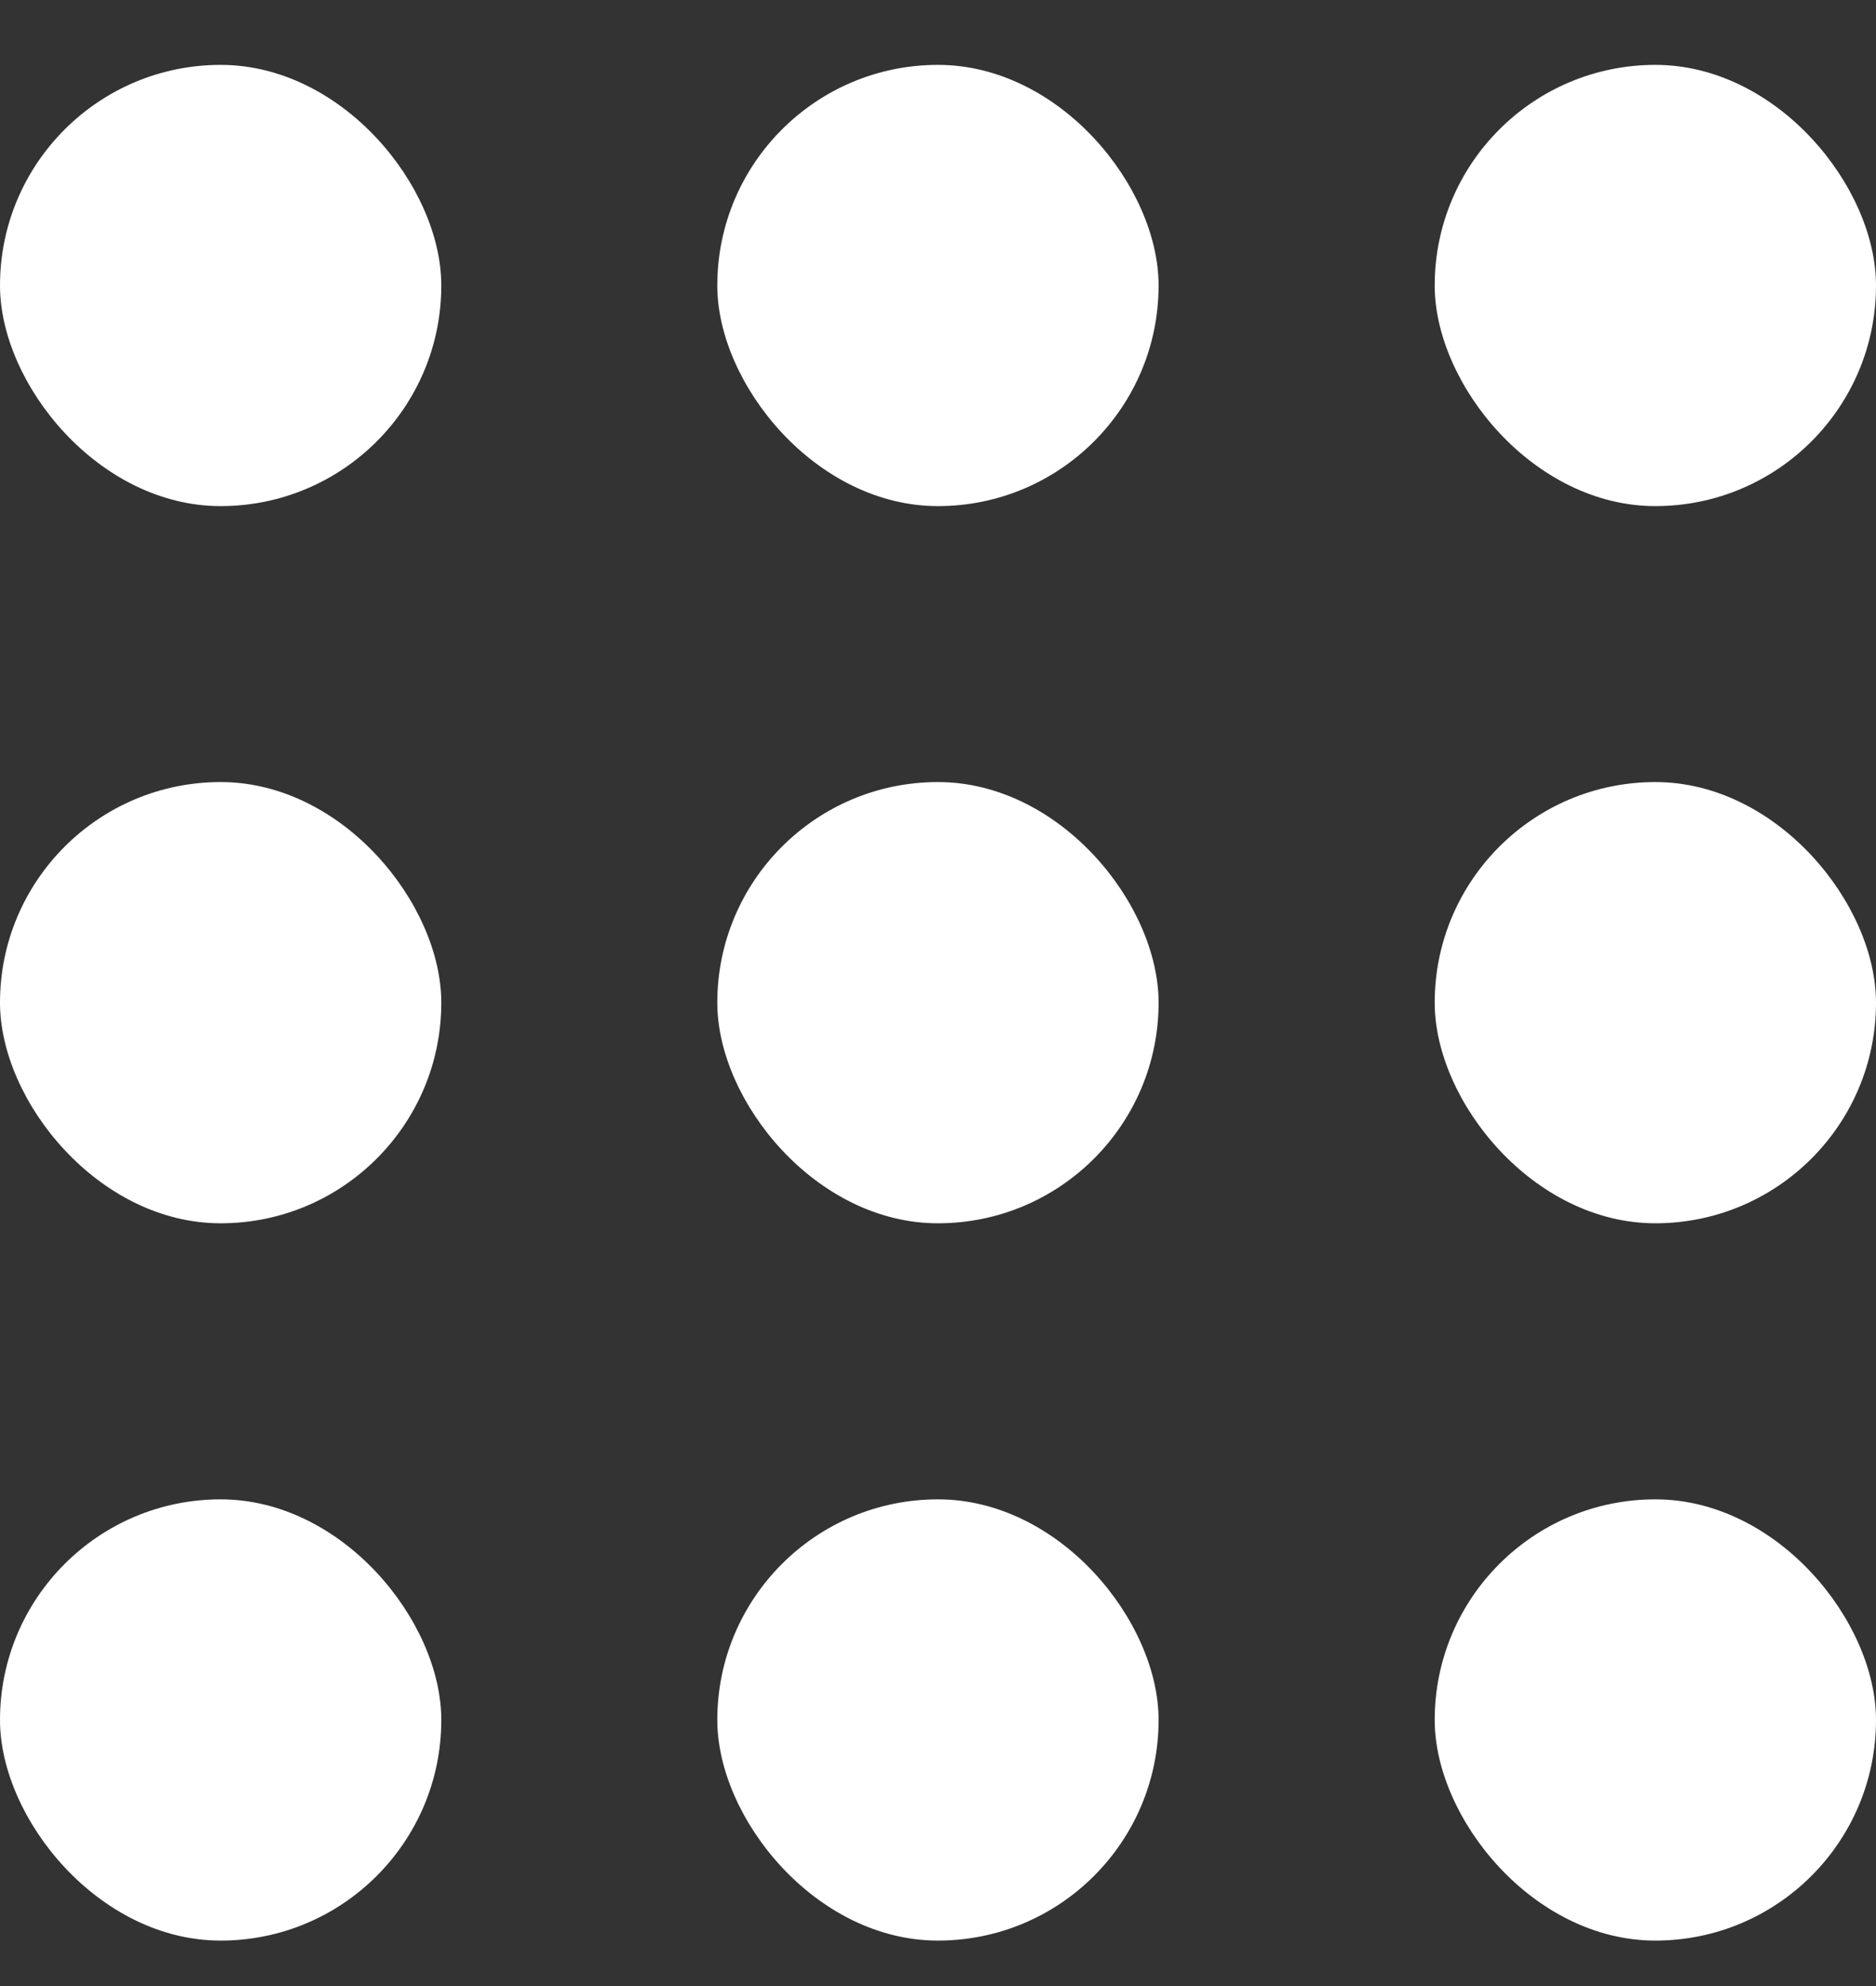
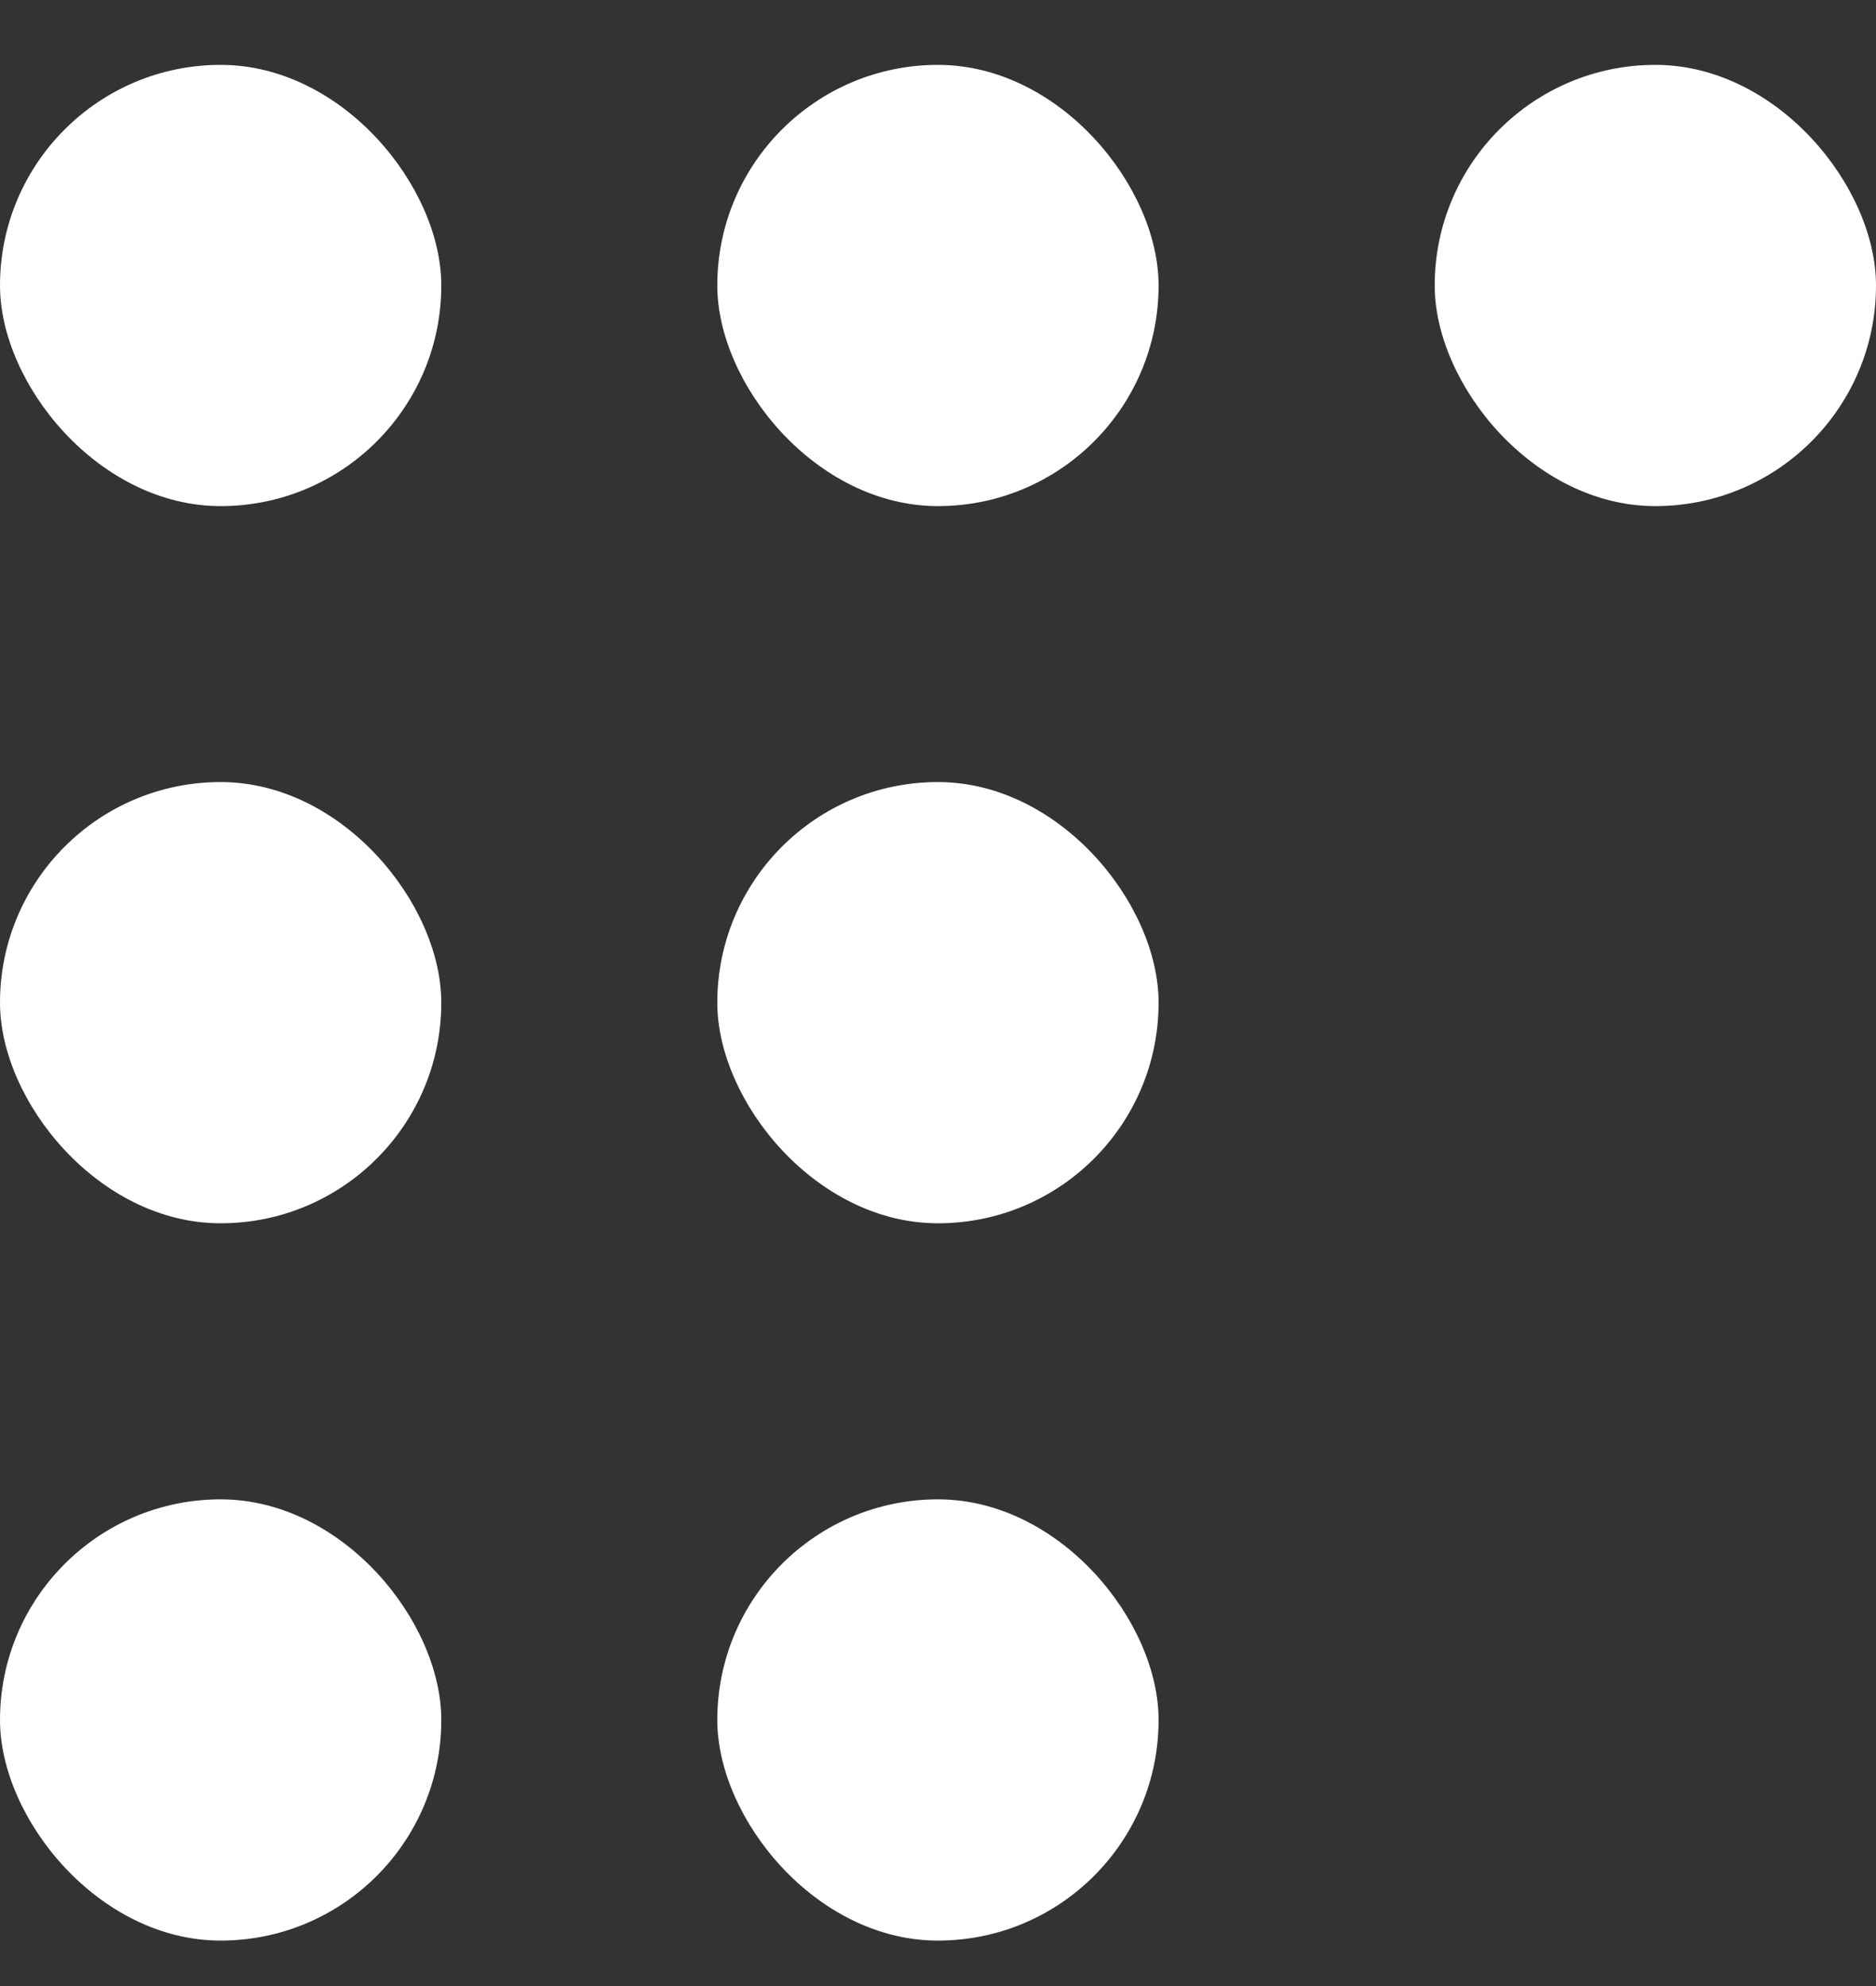
<svg xmlns="http://www.w3.org/2000/svg" width="17" height="18" viewBox="0 0 17 18" fill="none">
  <rect x="0" y="0" width="17" height="18" fill="#333333" stroke="none" />
  <rect y="0.588" width="3.999" height="3.999" rx="2" fill="white" />
  <rect y="7.088" width="3.999" height="3.999" rx="2" fill="white" />
  <rect y="13.589" width="3.999" height="3.999" rx="2" fill="white" />
  <rect x="6.5" y="0.588" width="3.999" height="3.999" rx="2" fill="white" />
  <rect x="6.5" y="7.088" width="3.999" height="3.999" rx="2" fill="white" />
  <rect x="6.5" y="13.589" width="3.999" height="3.999" rx="2" fill="white" />
  <rect x="13.001" y="0.588" width="3.999" height="3.999" rx="2" fill="white" />
-   <rect x="13.001" y="7.088" width="3.999" height="3.999" rx="2" fill="white" />
-   <rect x="13.001" y="13.589" width="3.999" height="3.999" rx="2" fill="white" />
</svg>